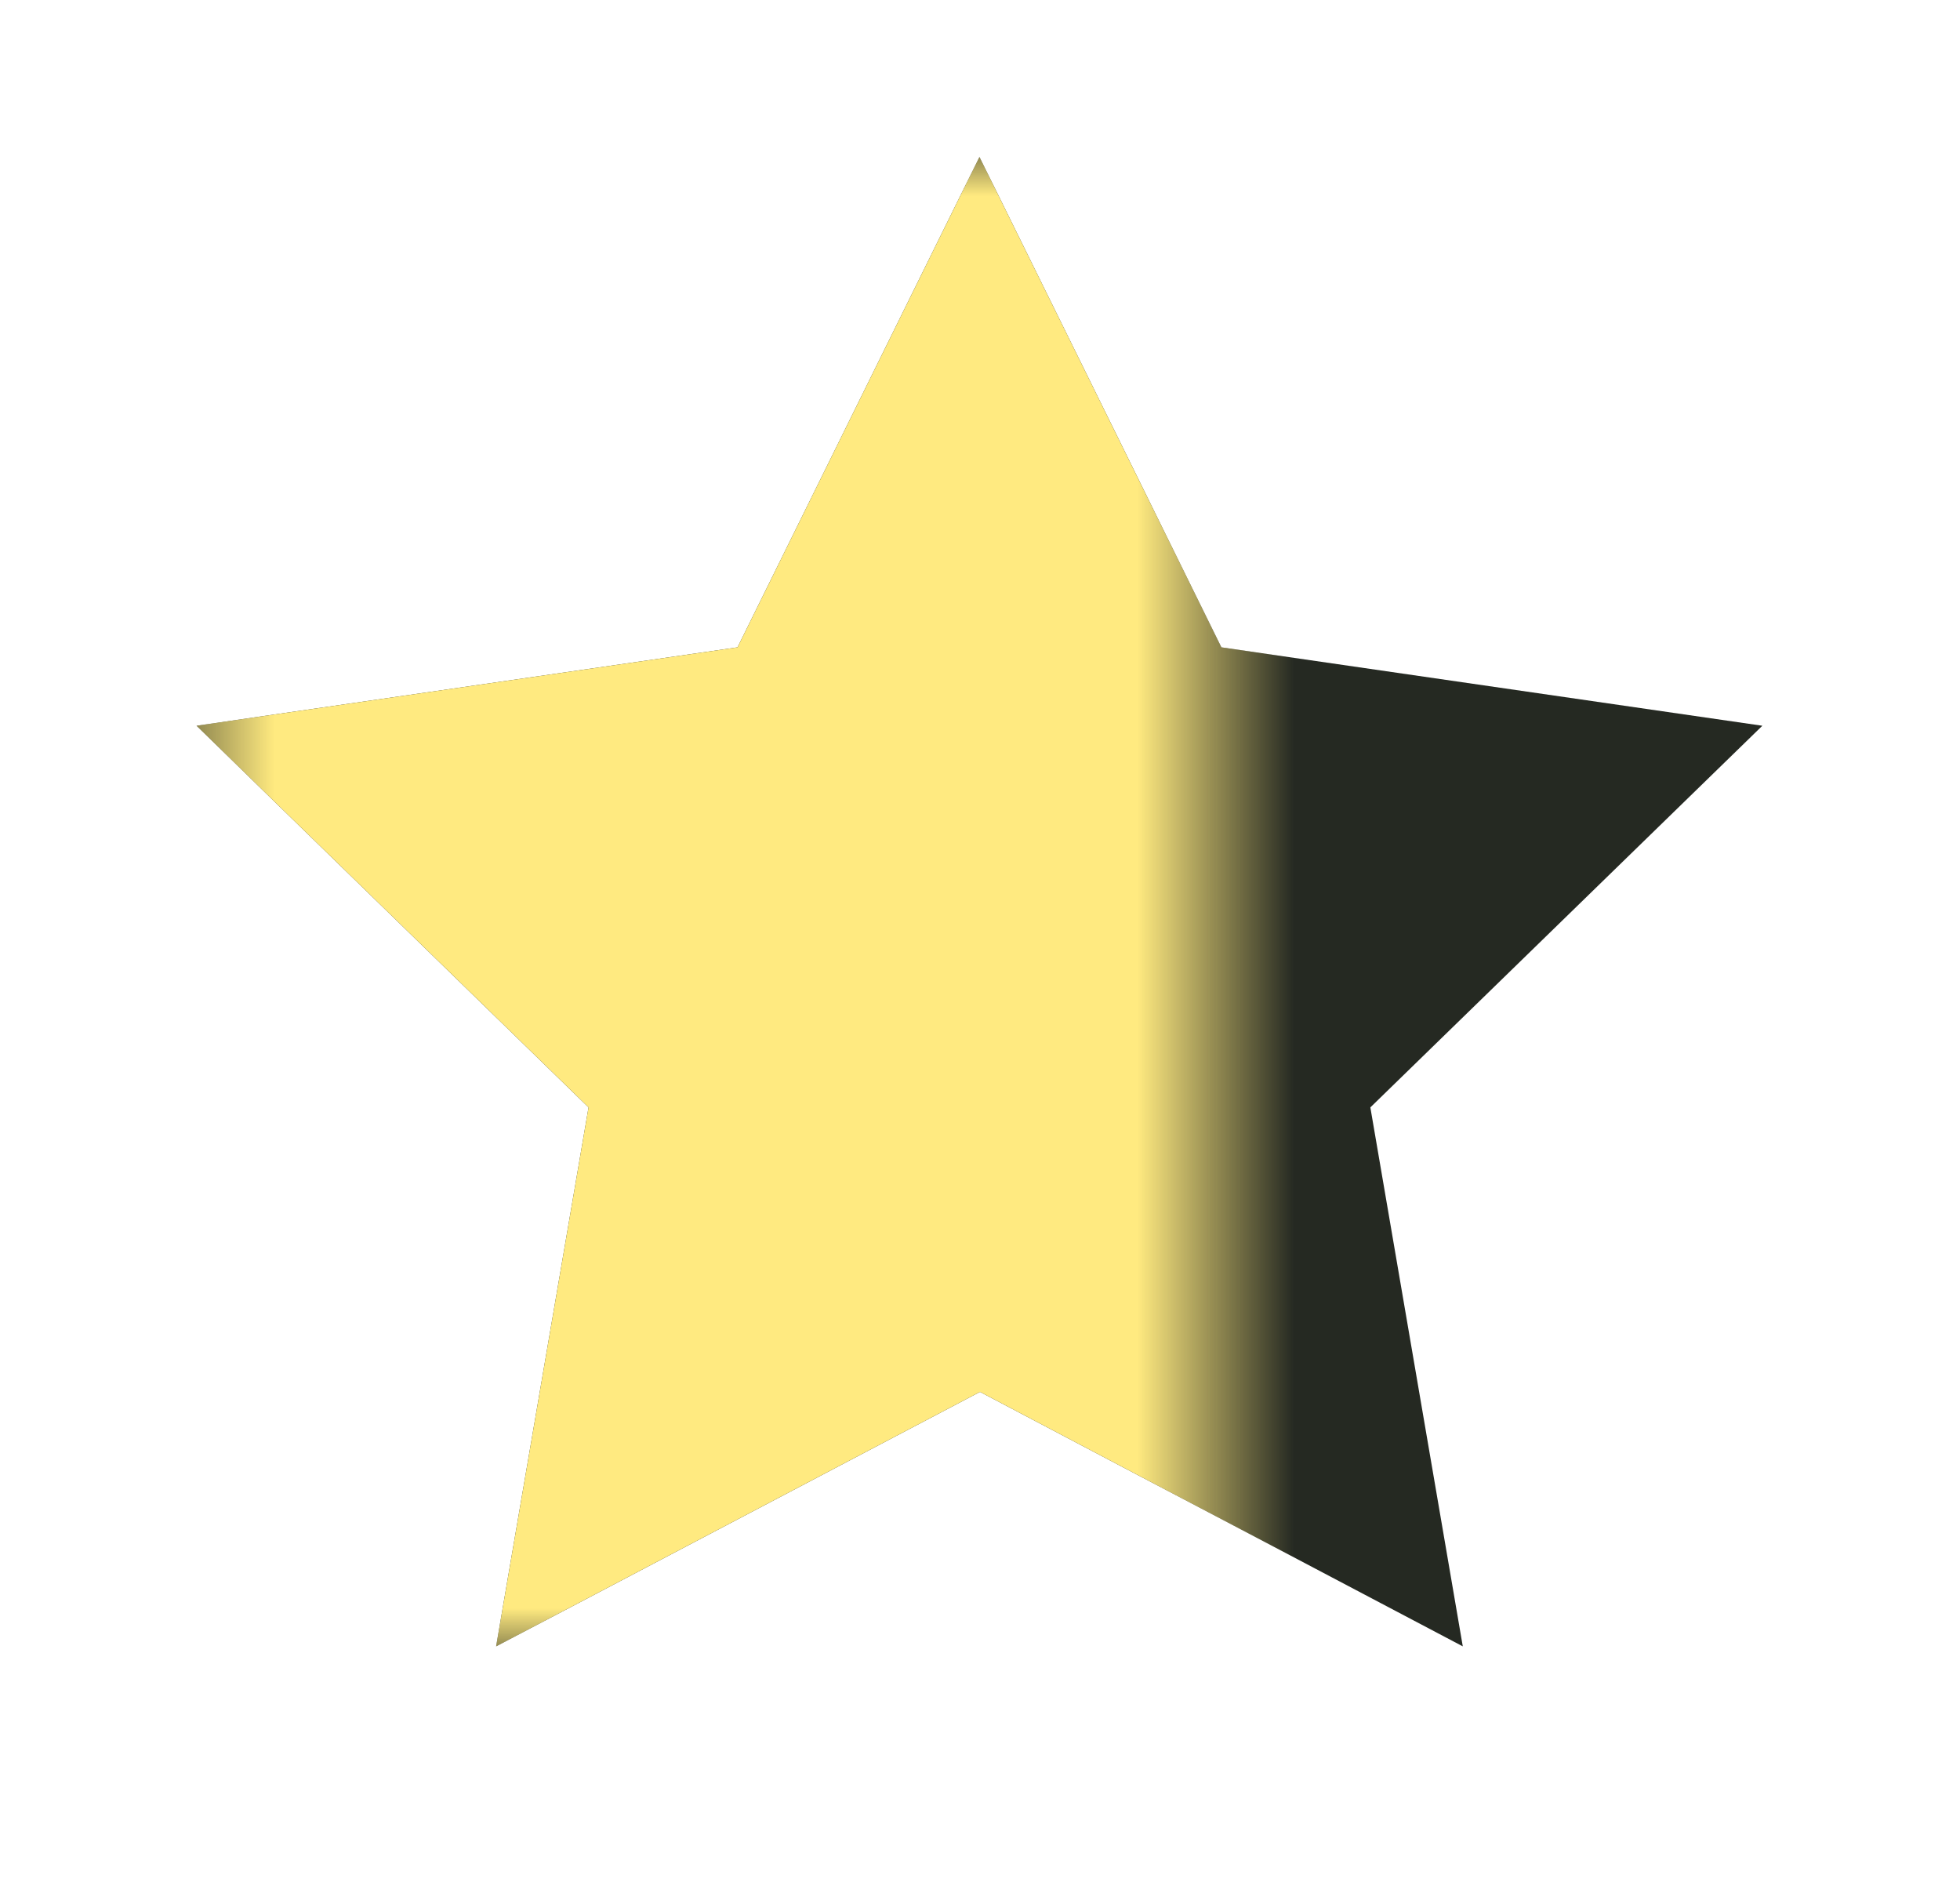
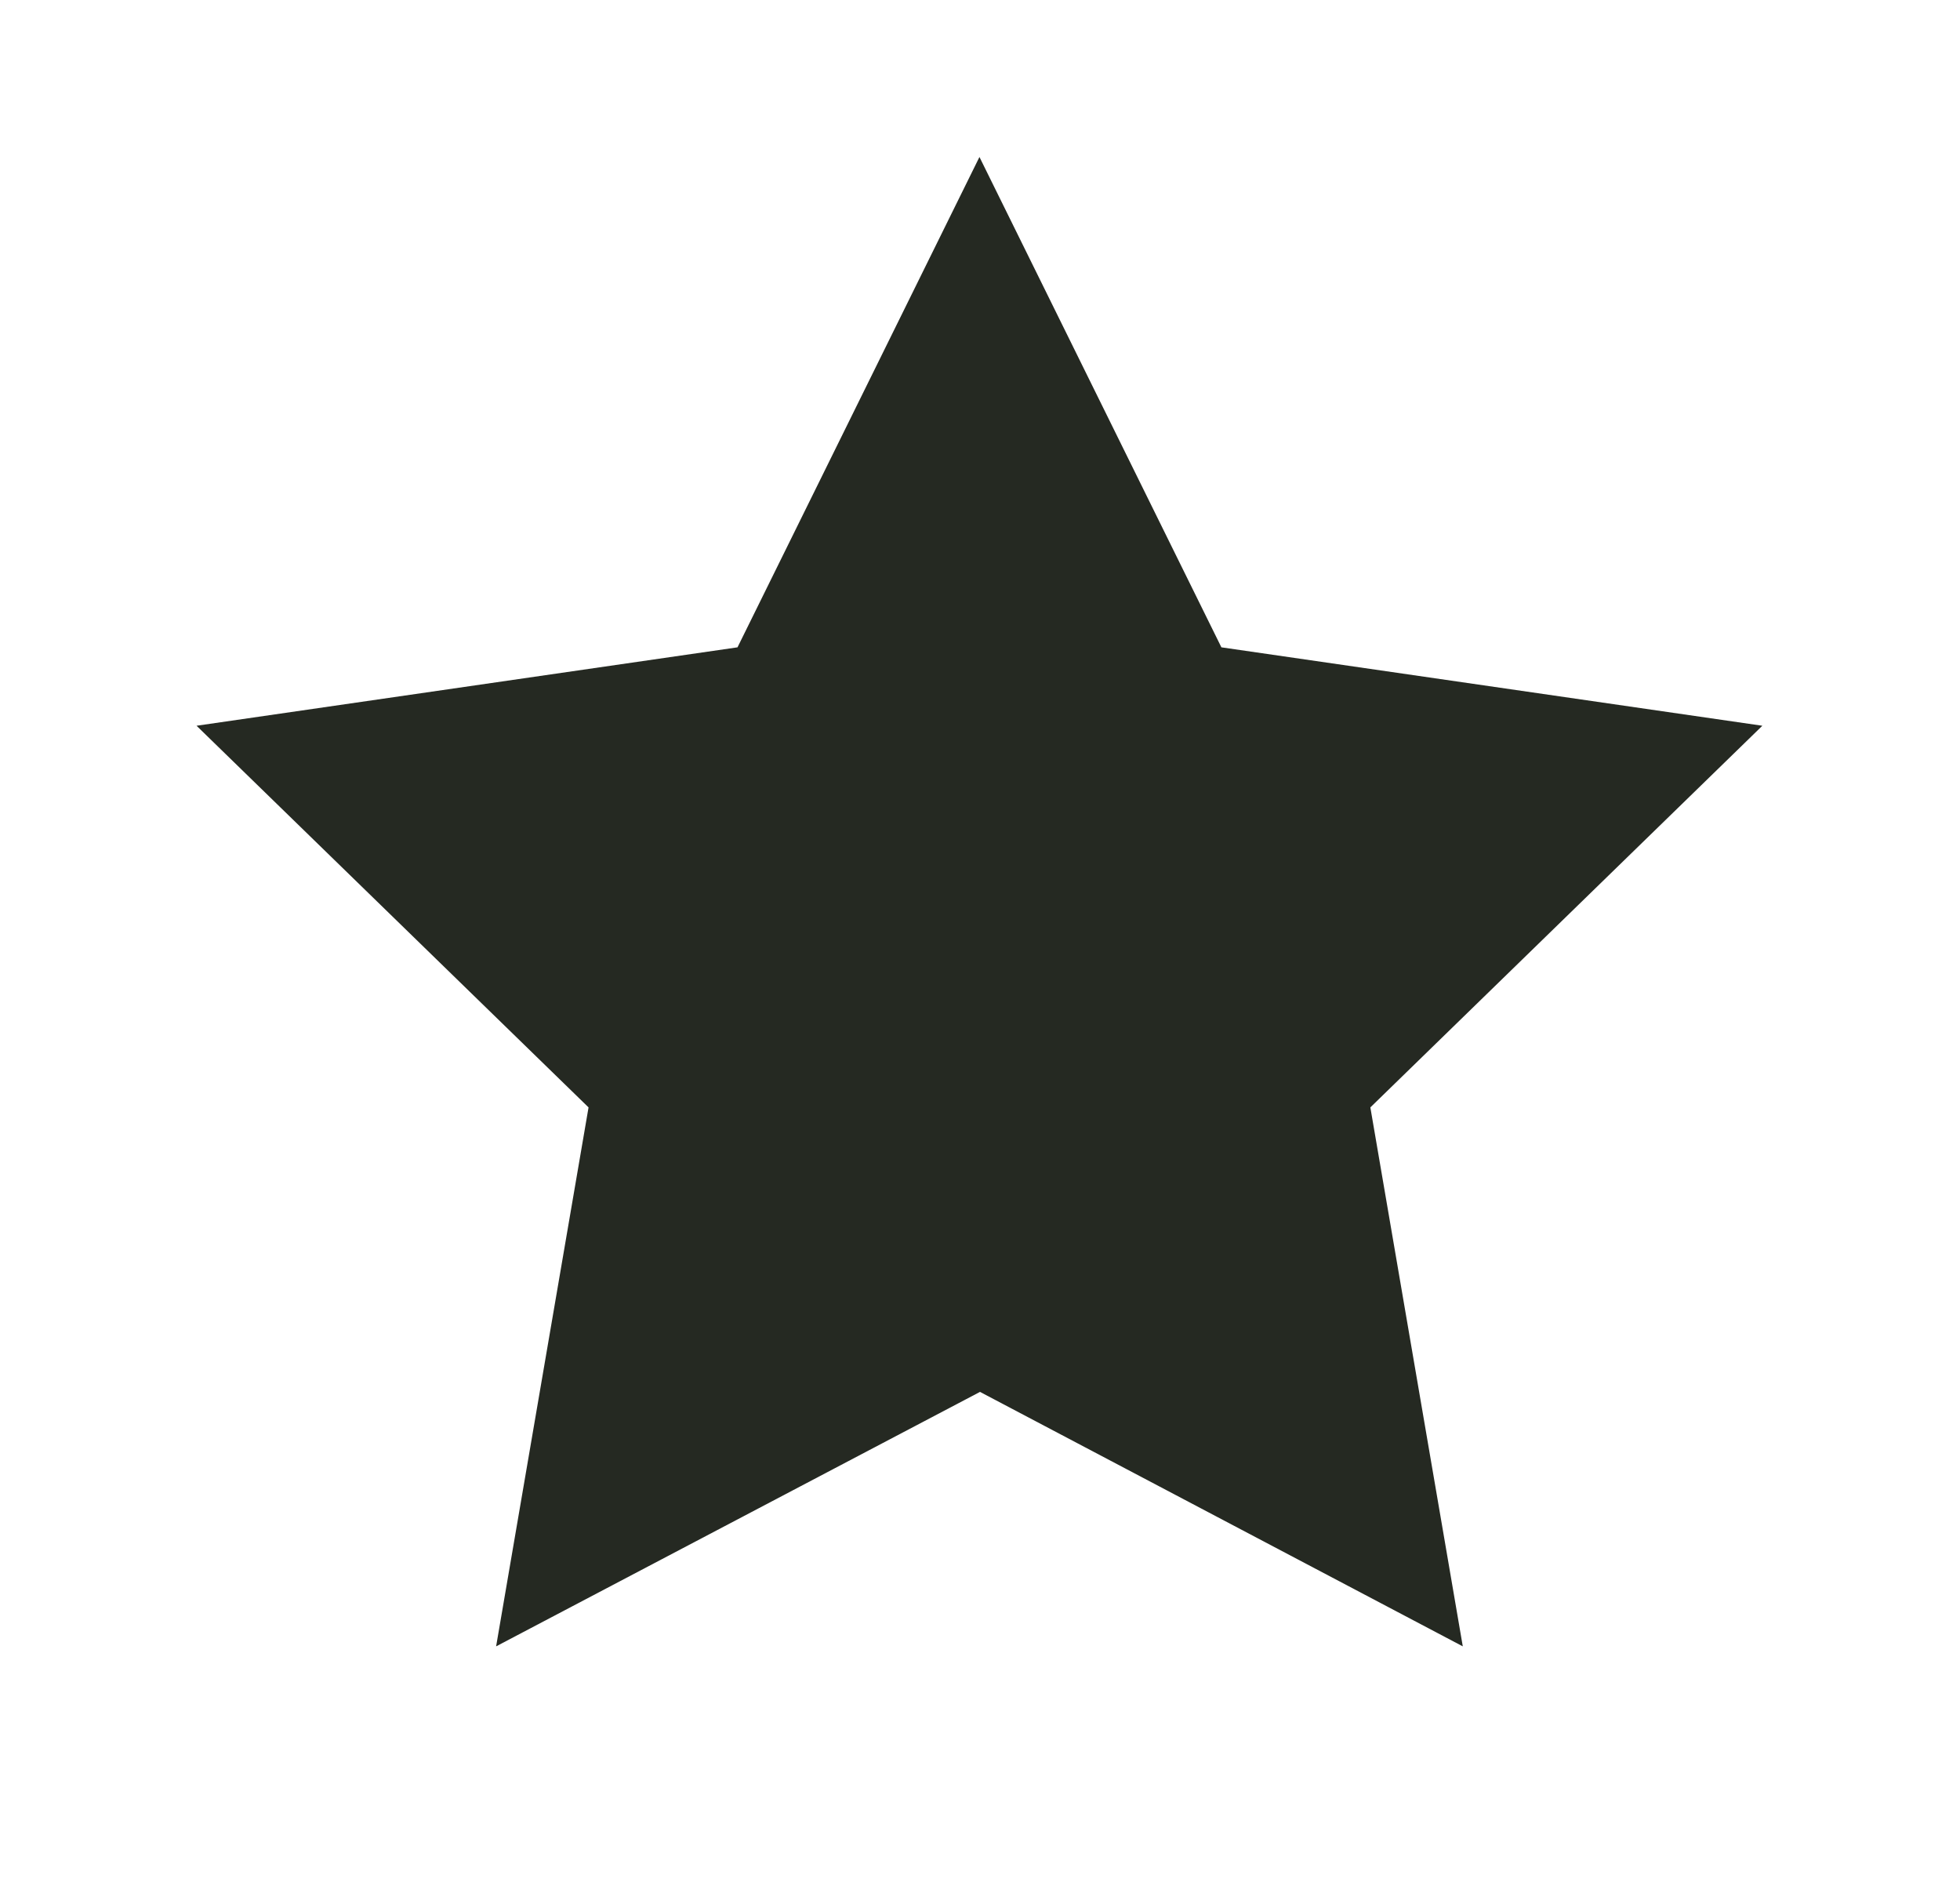
<svg xmlns="http://www.w3.org/2000/svg" width="25" height="24" viewBox="0 0 25 24" fill="none">
  <g clip-path="url(#clip0_812_324)">
-     <path d="M12.5 17.75L6.328 20.995L7.507 14.122L2.507 9.255L9.407 8.255L12.493 2.002L15.579 8.255L22.479 9.255L17.479 14.122L18.658 20.995L12.5 17.75Z" fill="#252922" />
+     <path d="M12.5 17.75L6.328 20.995L7.507 14.122L2.507 9.255L9.407 8.255L12.493 2.002L15.579 8.255L22.479 9.255L17.479 14.122L18.658 20.995L12.5 17.75" fill="#252922" />
  </g>
  <g clip-path="url(#clip1_812_324)">
    <mask id="mask0_812_324" style="mask-type:alpha" maskUnits="userSpaceOnUse" x="2" y="2" width="14" height="19">
-       <rect x="2.5" y="2" width="13" height="19" fill="#D9D9D9" />
-     </mask>
+       </mask>
    <g mask="url(#mask0_812_324)">
      <path d="M12.5 17.75L6.328 20.995L7.507 14.122L2.507 9.255L9.407 8.255L12.493 2.002L15.579 8.255L22.479 9.255L17.479 14.122L18.658 20.995L12.5 17.75Z" fill="#FFEA80" />
    </g>
  </g>
  <defs>
    <clipPath id="clip0_812_324">
      <rect width="24" height="24" fill="white" transform="translate(0.5)" />
    </clipPath>
    <clipPath id="clip1_812_324">
      <rect width="24" height="24" fill="white" transform="translate(0.5)" />
    </clipPath>
  </defs>
</svg>